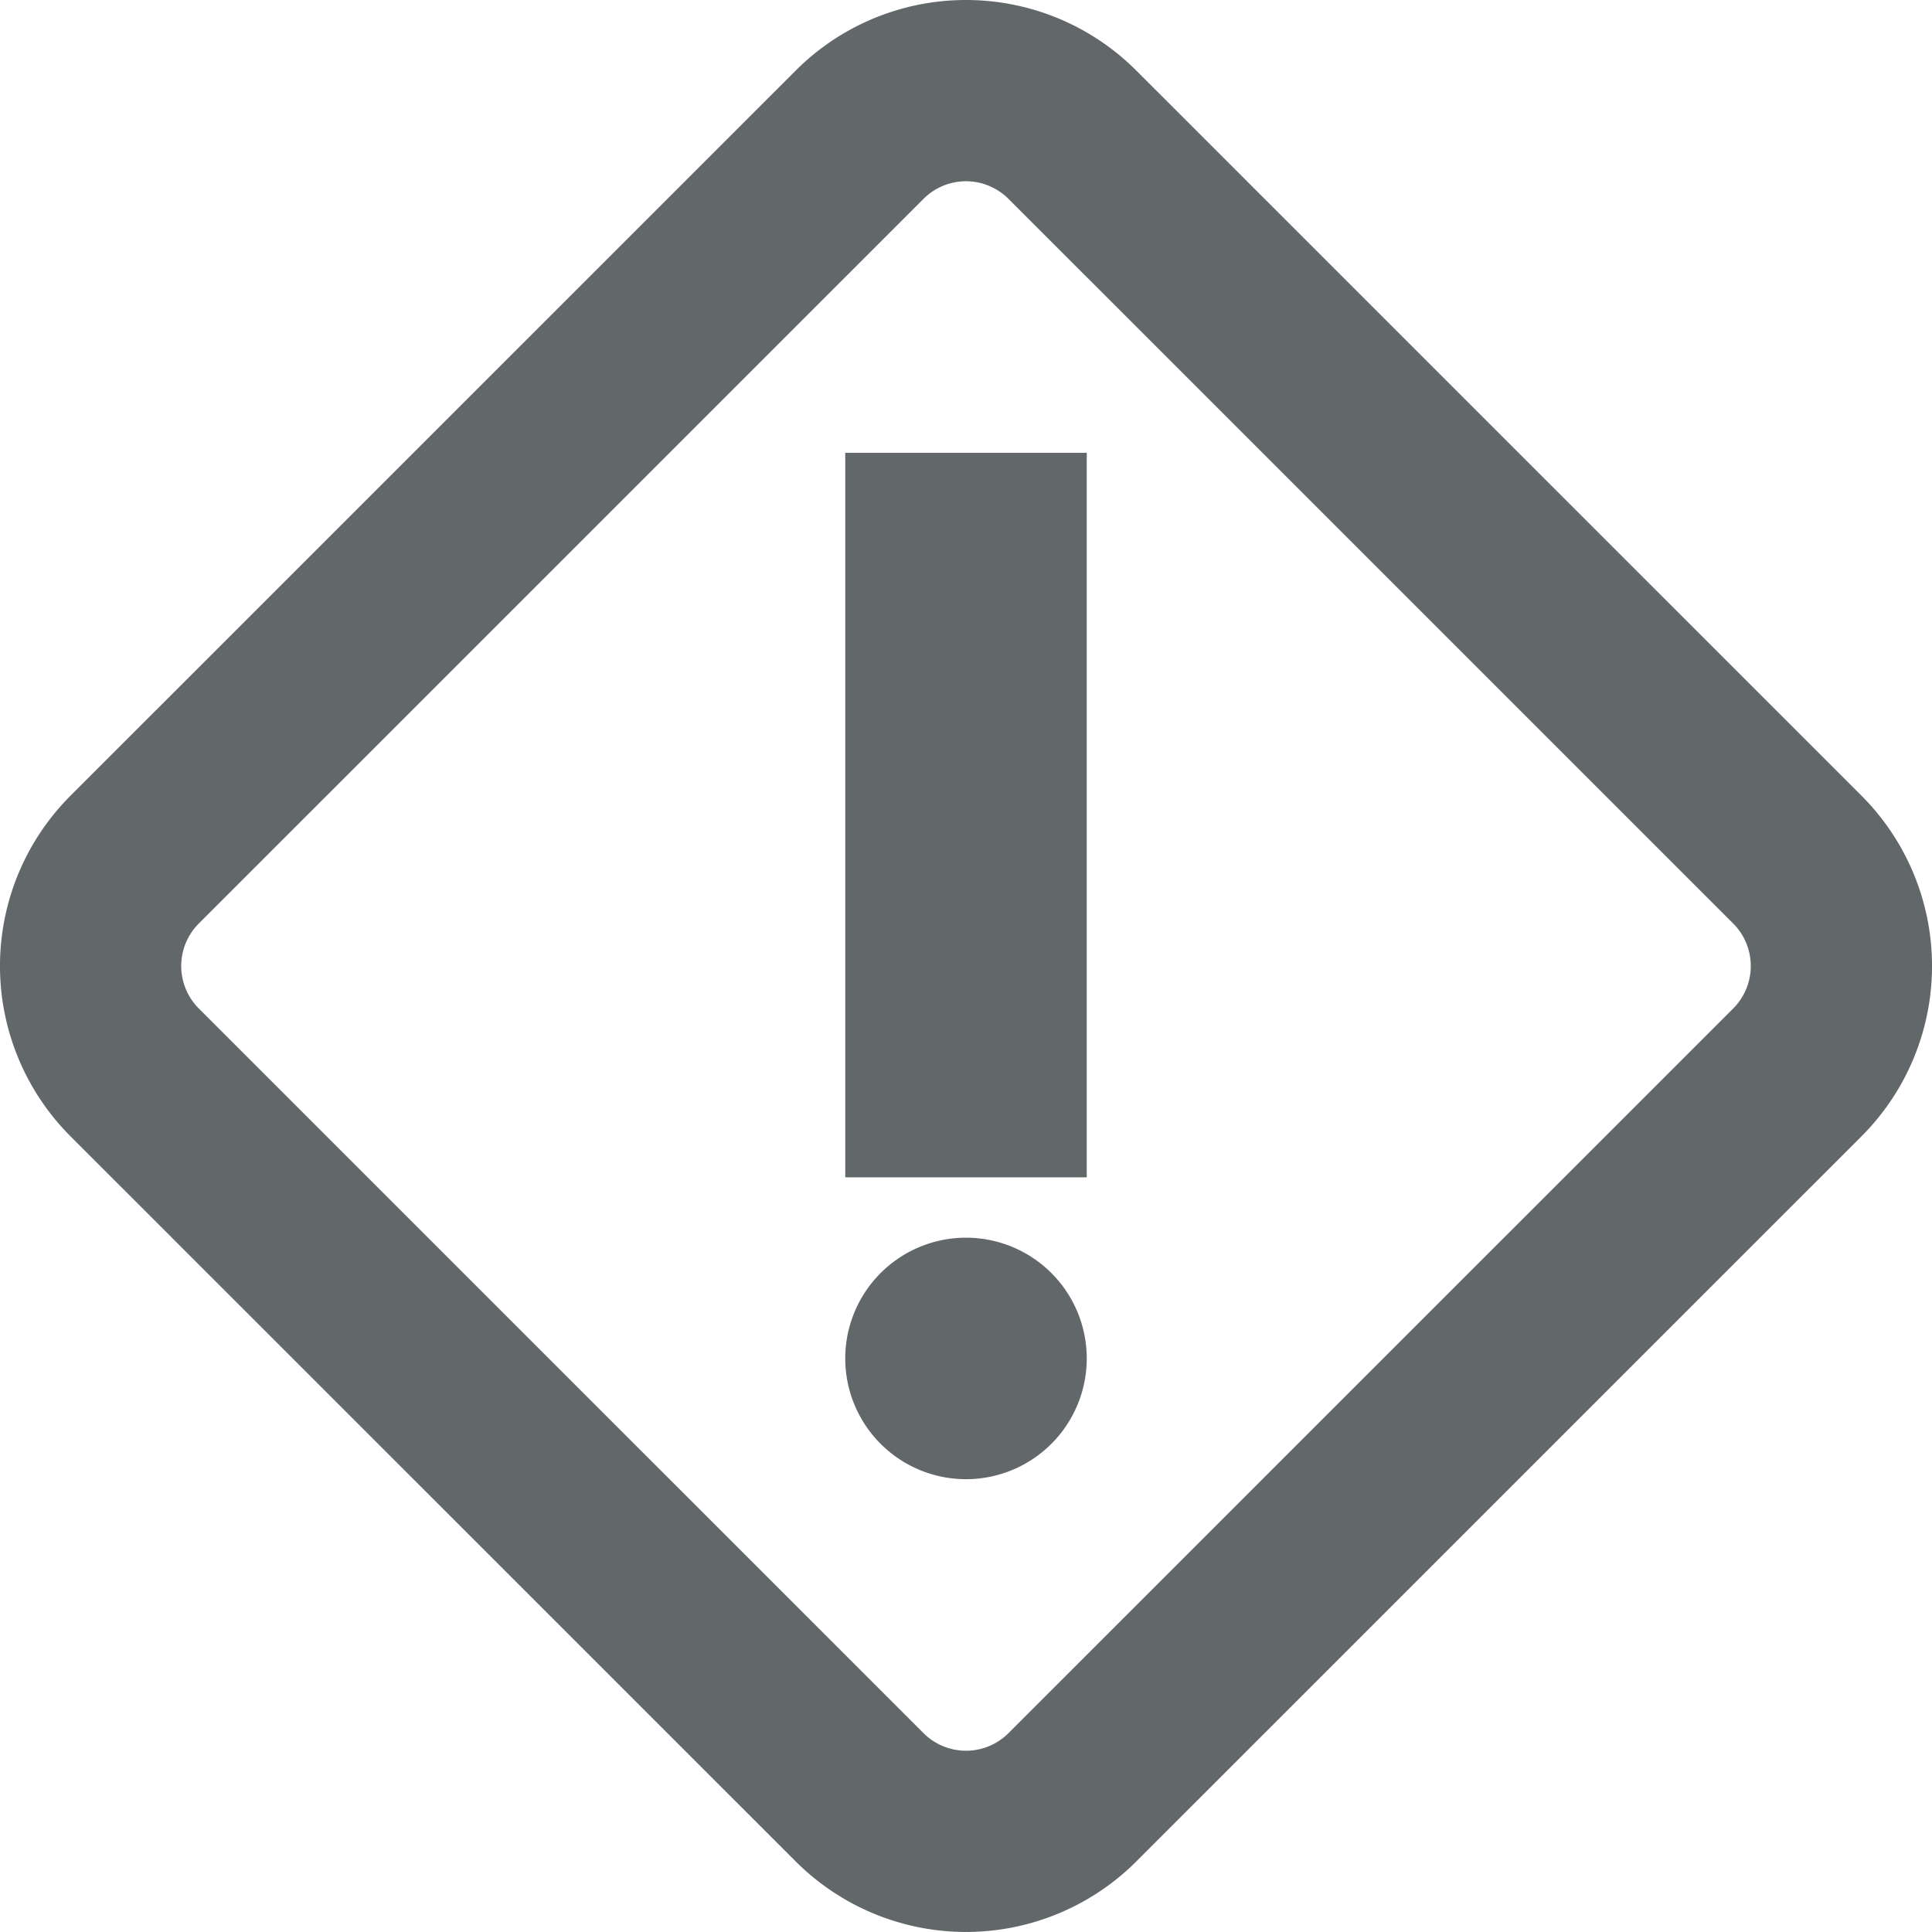
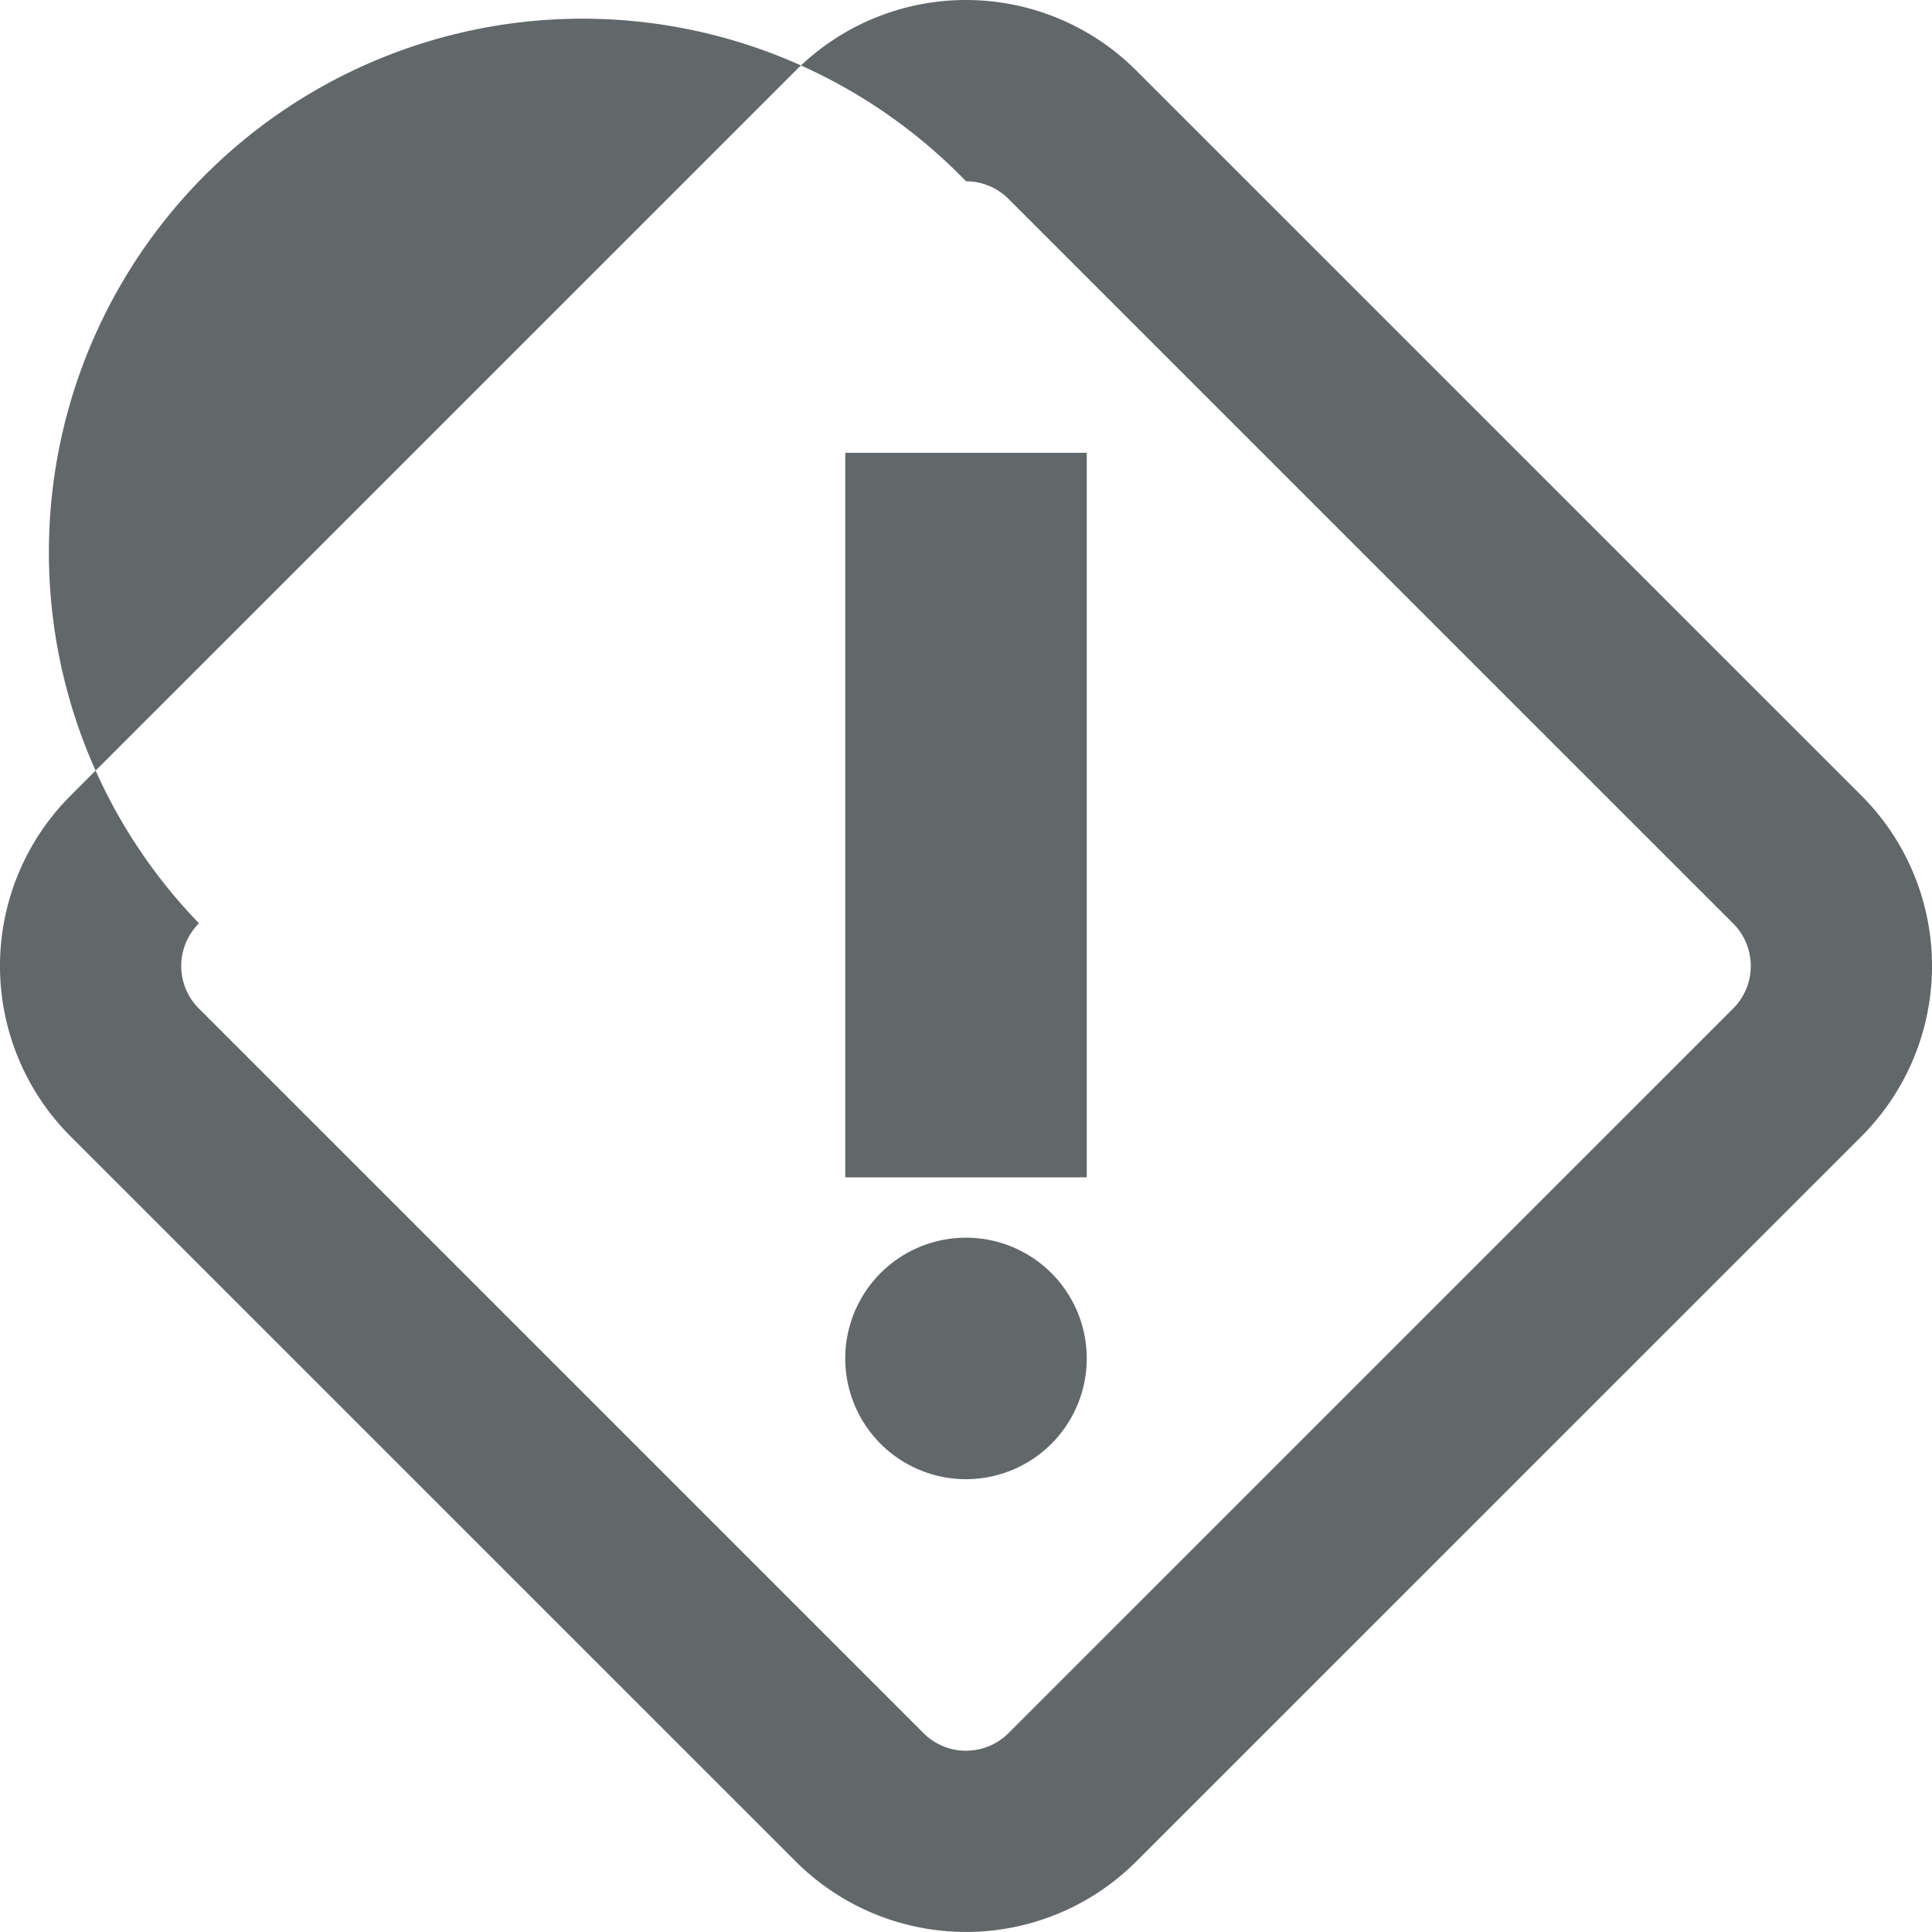
<svg xmlns="http://www.w3.org/2000/svg" version="1.1" width="32" height="32" viewBox="0 0 32 32">
-   <path d="M16 0a3.987 3.987 0 0 0-2.828 1.176L1.175 13.172a3.99 3.99 0 0 0 0 5.656l11.997 11.996a3.99 3.99 0 0 0 5.656 0l11.997-11.996a3.99 3.99 0 0 0 0-5.656L18.828 1.176A3.987 3.987 0 0 0 16 0zm0 3.002a1 1 0 0 1 .707.295l11.997 11.996a.996.996 0 0 1 0 1.414L16.707 28.703a.996.996 0 0 1-1.414 0L3.296 16.707a.996.996 0 0 1 0-1.414L15.293 3.297A.997.997 0 0 1 16 3.002zM14 7.5v12h4v-12zm2 13a2 2 0 0 0-2 2 2 2 0 0 0 2 2 2 2 0 0 0 2-2 2 2 0 0 0-2-2z" fill="#62686a" />
+   <path d="M16 0a3.987 3.987 0 0 0-2.828 1.176L1.175 13.172a3.99 3.99 0 0 0 0 5.656l11.997 11.996a3.99 3.99 0 0 0 5.656 0l11.997-11.996a3.99 3.99 0 0 0 0-5.656L18.828 1.176A3.987 3.987 0 0 0 16 0zm0 3.002a1 1 0 0 1 .707.295l11.997 11.996a.996.996 0 0 1 0 1.414L16.707 28.703a.996.996 0 0 1-1.414 0L3.296 16.707a.996.996 0 0 1 0-1.414A.997.997 0 0 1 16 3.002zM14 7.5v12h4v-12zm2 13a2 2 0 0 0-2 2 2 2 0 0 0 2 2 2 2 0 0 0 2-2 2 2 0 0 0-2-2z" fill="#62686a" />
</svg>